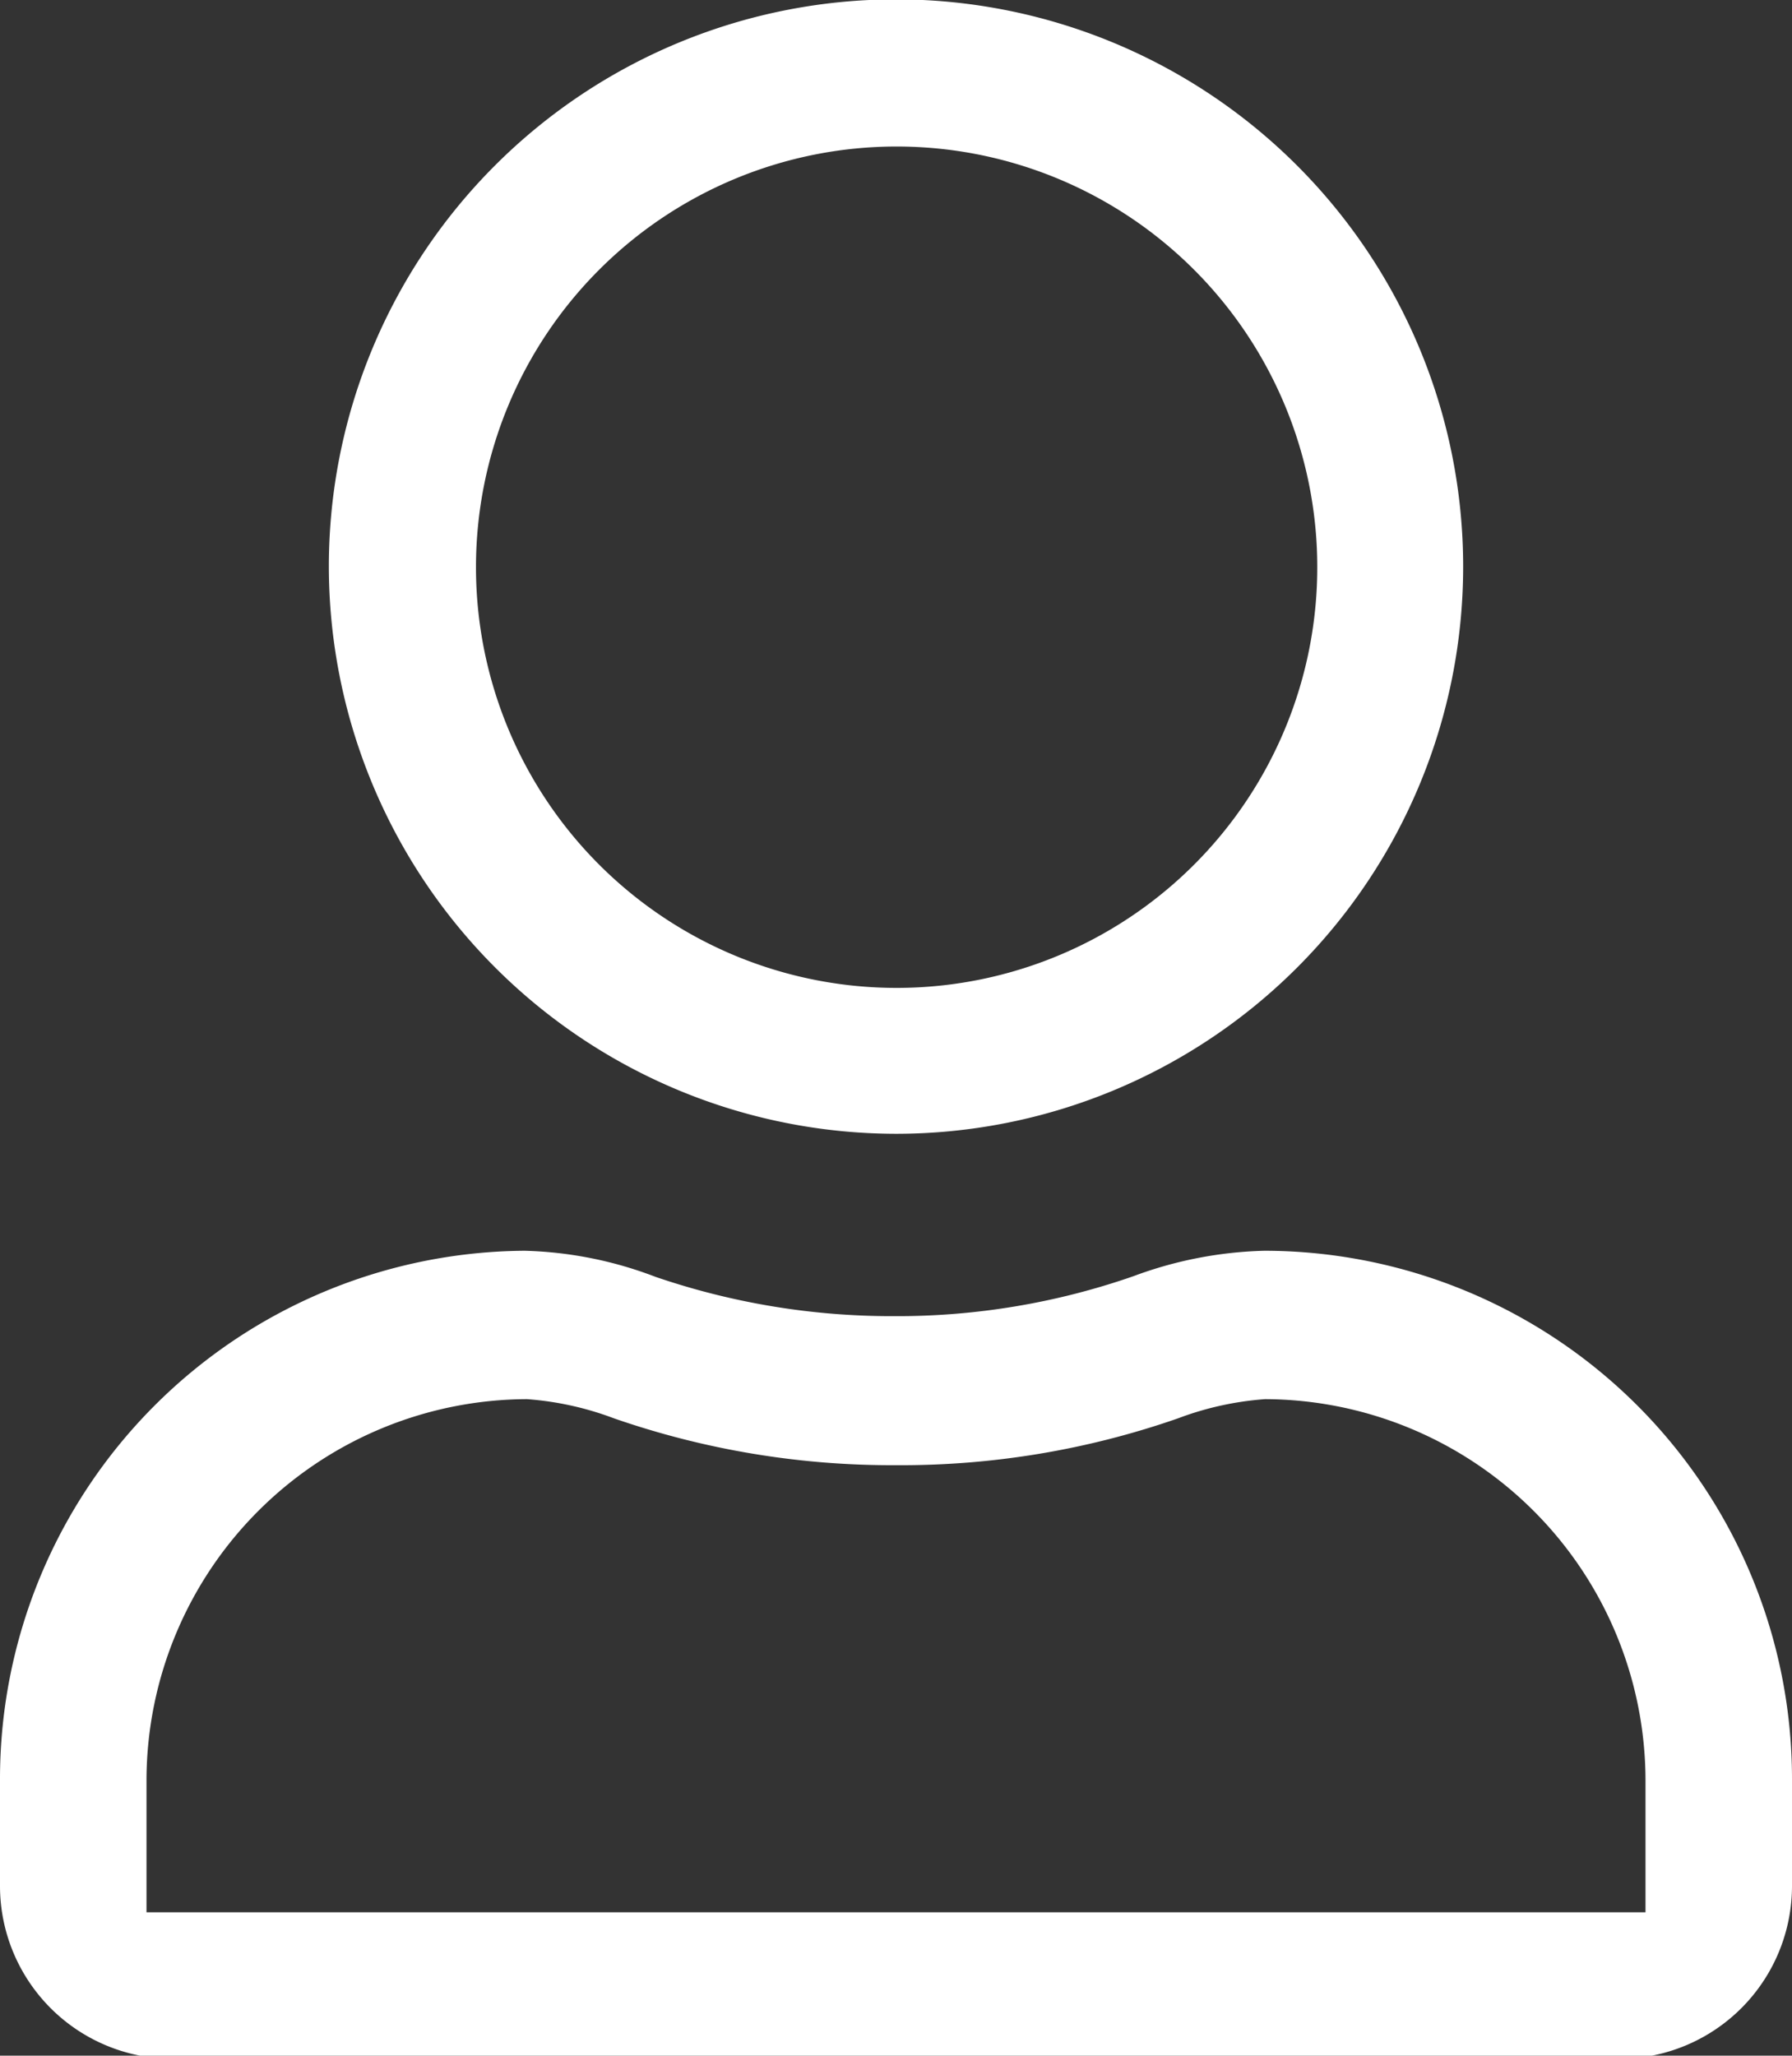
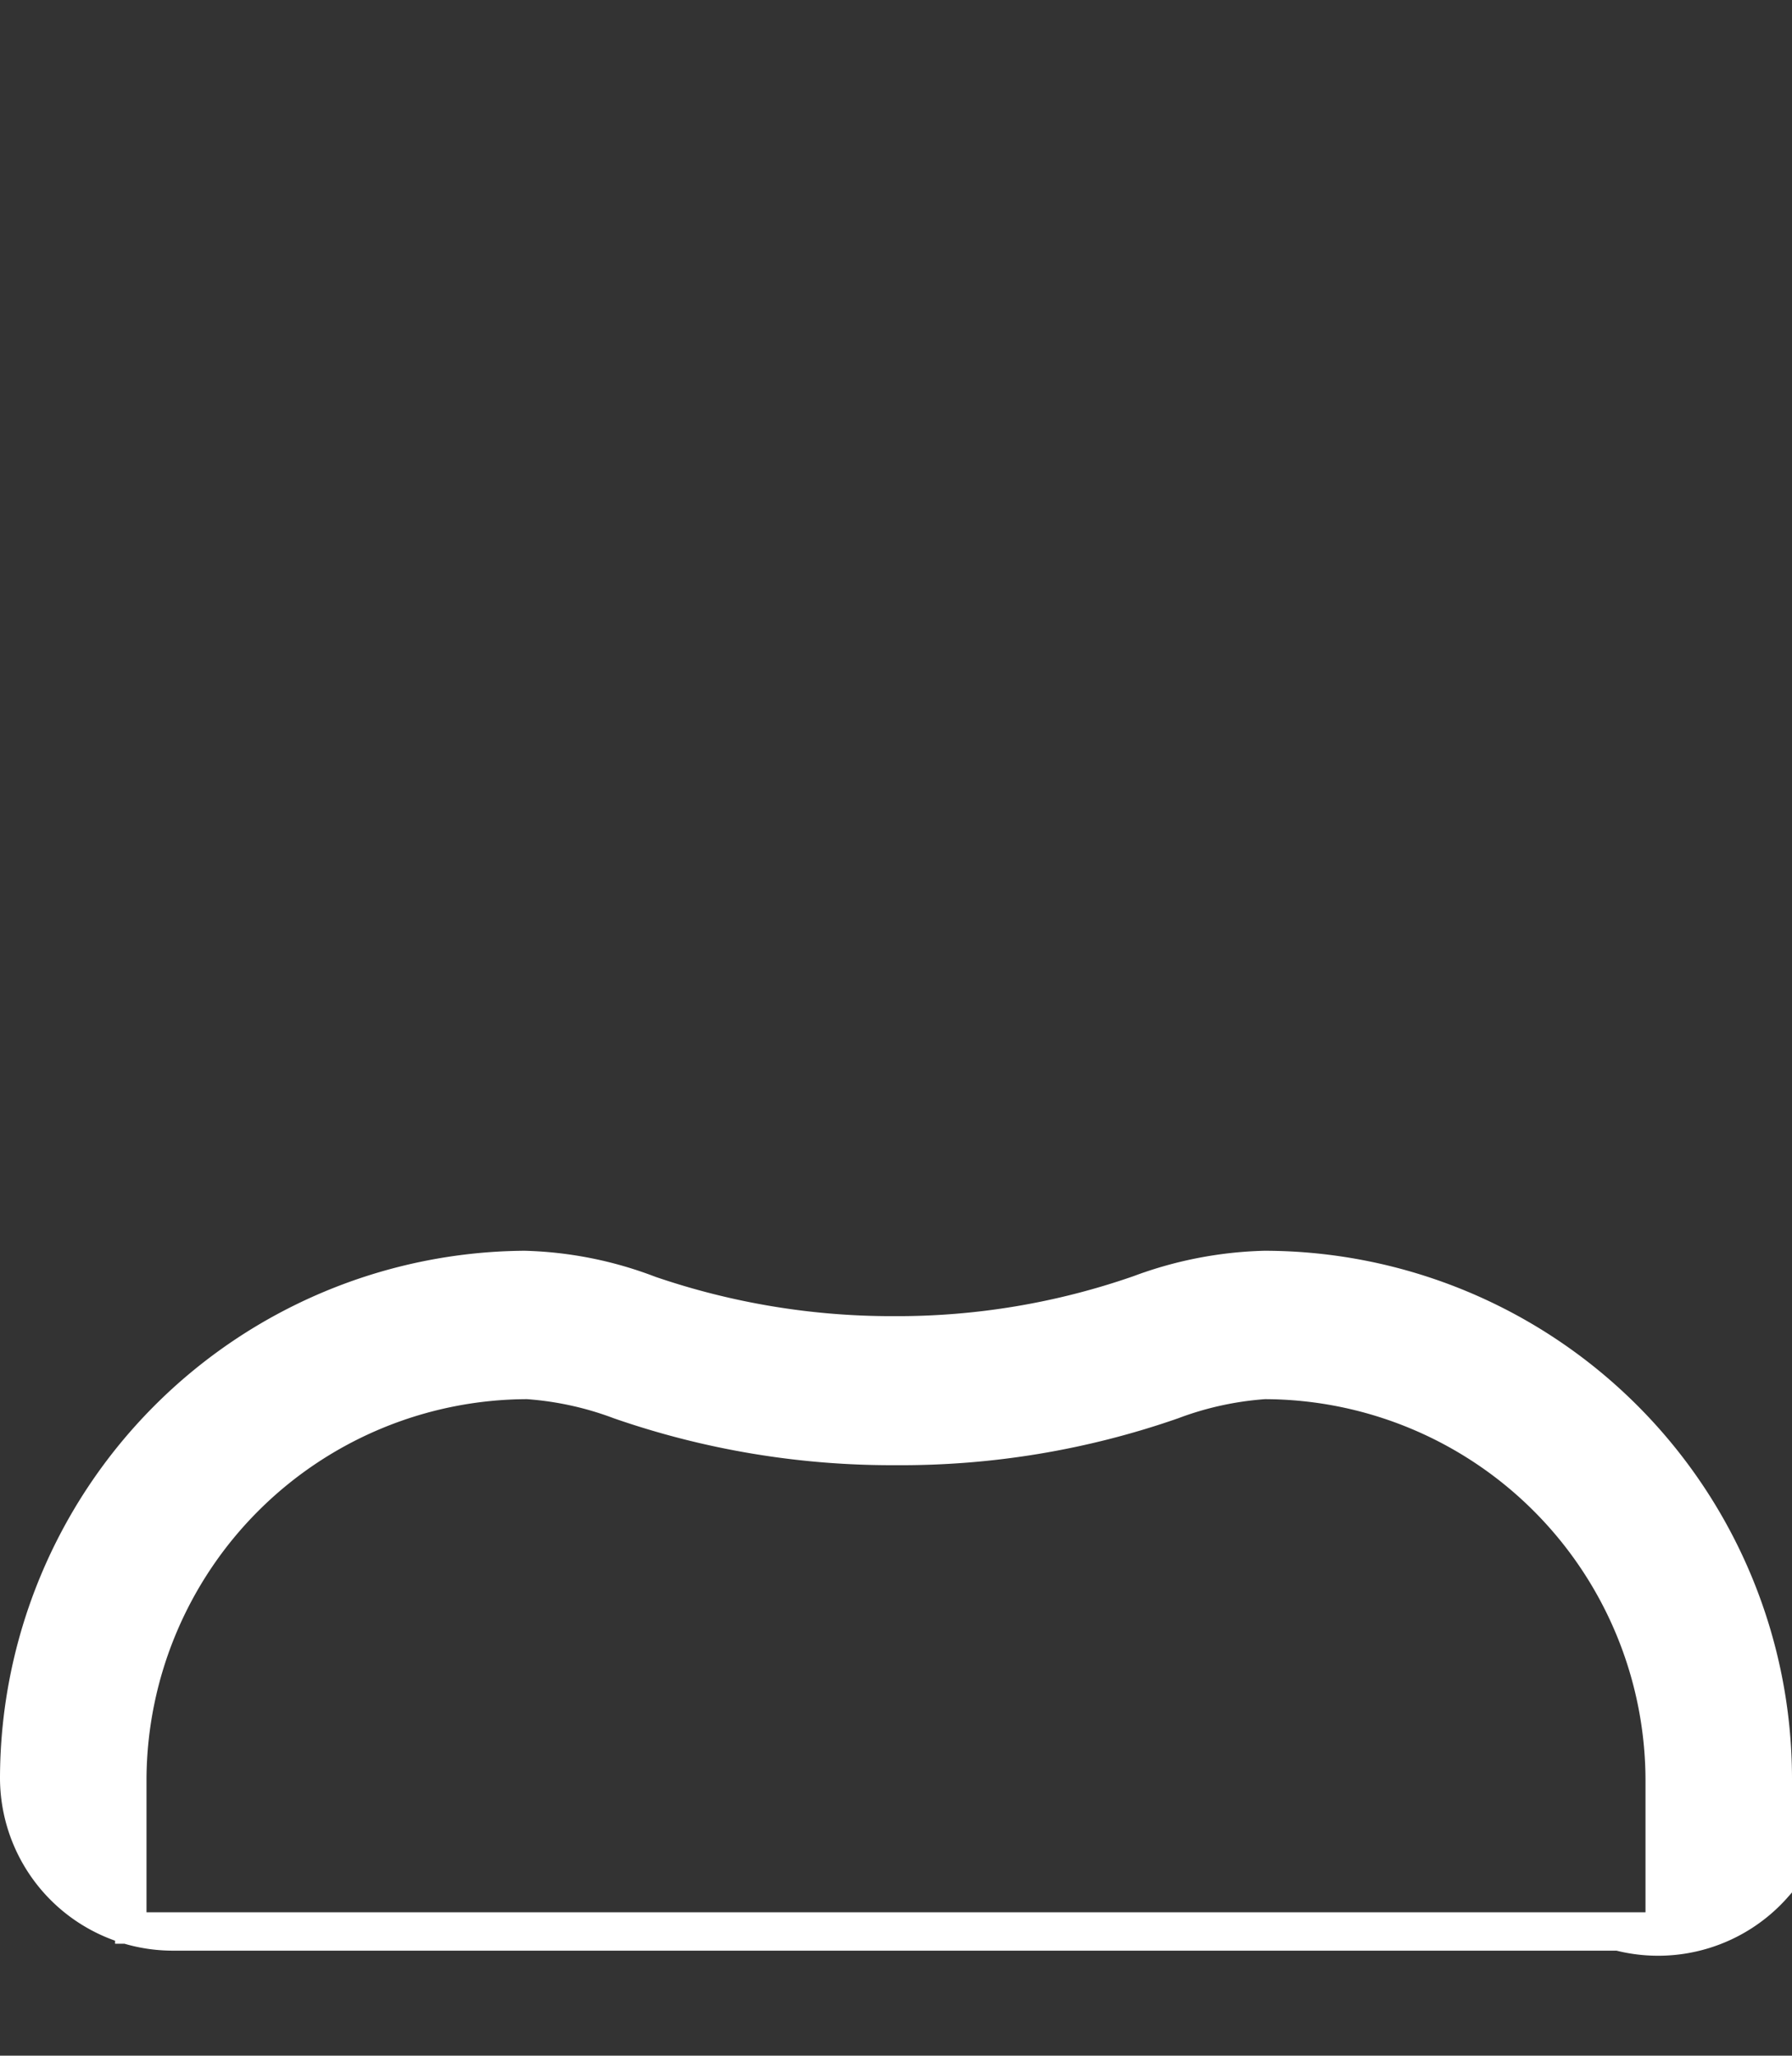
<svg xmlns="http://www.w3.org/2000/svg" viewBox="0 0 28.5 32.69">
  <rect x="0" y="0" width="28.5" height="32.69" fill="#333333" stroke="none" />
  <defs>
    <style>.cls-1{fill:#fff;stroke:#fff;stroke-miterlimit:10;stroke-width:0.5px;}</style>
  </defs>
  <g id="Layer_2" data-name="Layer 2">
    <g id="Layer_2-2" data-name="Layer 2">
-       <path class="cls-1" d="M20.11,20.14a6.16,6.16,0,0,0-2,.39,11.67,11.67,0,0,1-3.89.65,11.86,11.86,0,0,1-3.88-.64,6,6,0,0,0-2-.4A8.15,8.15,0,0,0,.25,28.28V30a2.5,2.5,0,0,0,2.49,2.49h23A2.5,2.5,0,0,0,28.25,30V28.28A8.15,8.15,0,0,0,20.11,20.14ZM26.42,30v.66H2.08V28.28A6.32,6.32,0,0,1,8.39,22a5.16,5.16,0,0,1,1.46.32,13.23,13.23,0,0,0,4.4.73,13.13,13.13,0,0,0,4.4-.73A5.16,5.16,0,0,1,20.11,22a6.32,6.32,0,0,1,6.31,6.31Z" />
-       <path class="cls-1" d="M14.25,17.78A8.77,8.77,0,1,0,5.48,9,8.78,8.78,0,0,0,14.25,17.78Zm0-15.7A6.94,6.94,0,1,1,7.32,9,6.94,6.94,0,0,1,14.25,2.08Z" />
+       <path class="cls-1" d="M20.11,20.14a6.16,6.16,0,0,0-2,.39,11.67,11.67,0,0,1-3.89.65,11.86,11.86,0,0,1-3.88-.64,6,6,0,0,0-2-.4A8.15,8.15,0,0,0,.25,28.28a2.5,2.5,0,0,0,2.49,2.49h23A2.5,2.5,0,0,0,28.25,30V28.28A8.15,8.15,0,0,0,20.11,20.14ZM26.42,30v.66H2.08V28.28A6.32,6.32,0,0,1,8.39,22a5.16,5.16,0,0,1,1.46.32,13.23,13.23,0,0,0,4.4.73,13.13,13.13,0,0,0,4.4-.73A5.16,5.16,0,0,1,20.11,22a6.32,6.32,0,0,1,6.31,6.31Z" />
    </g>
  </g>
</svg>